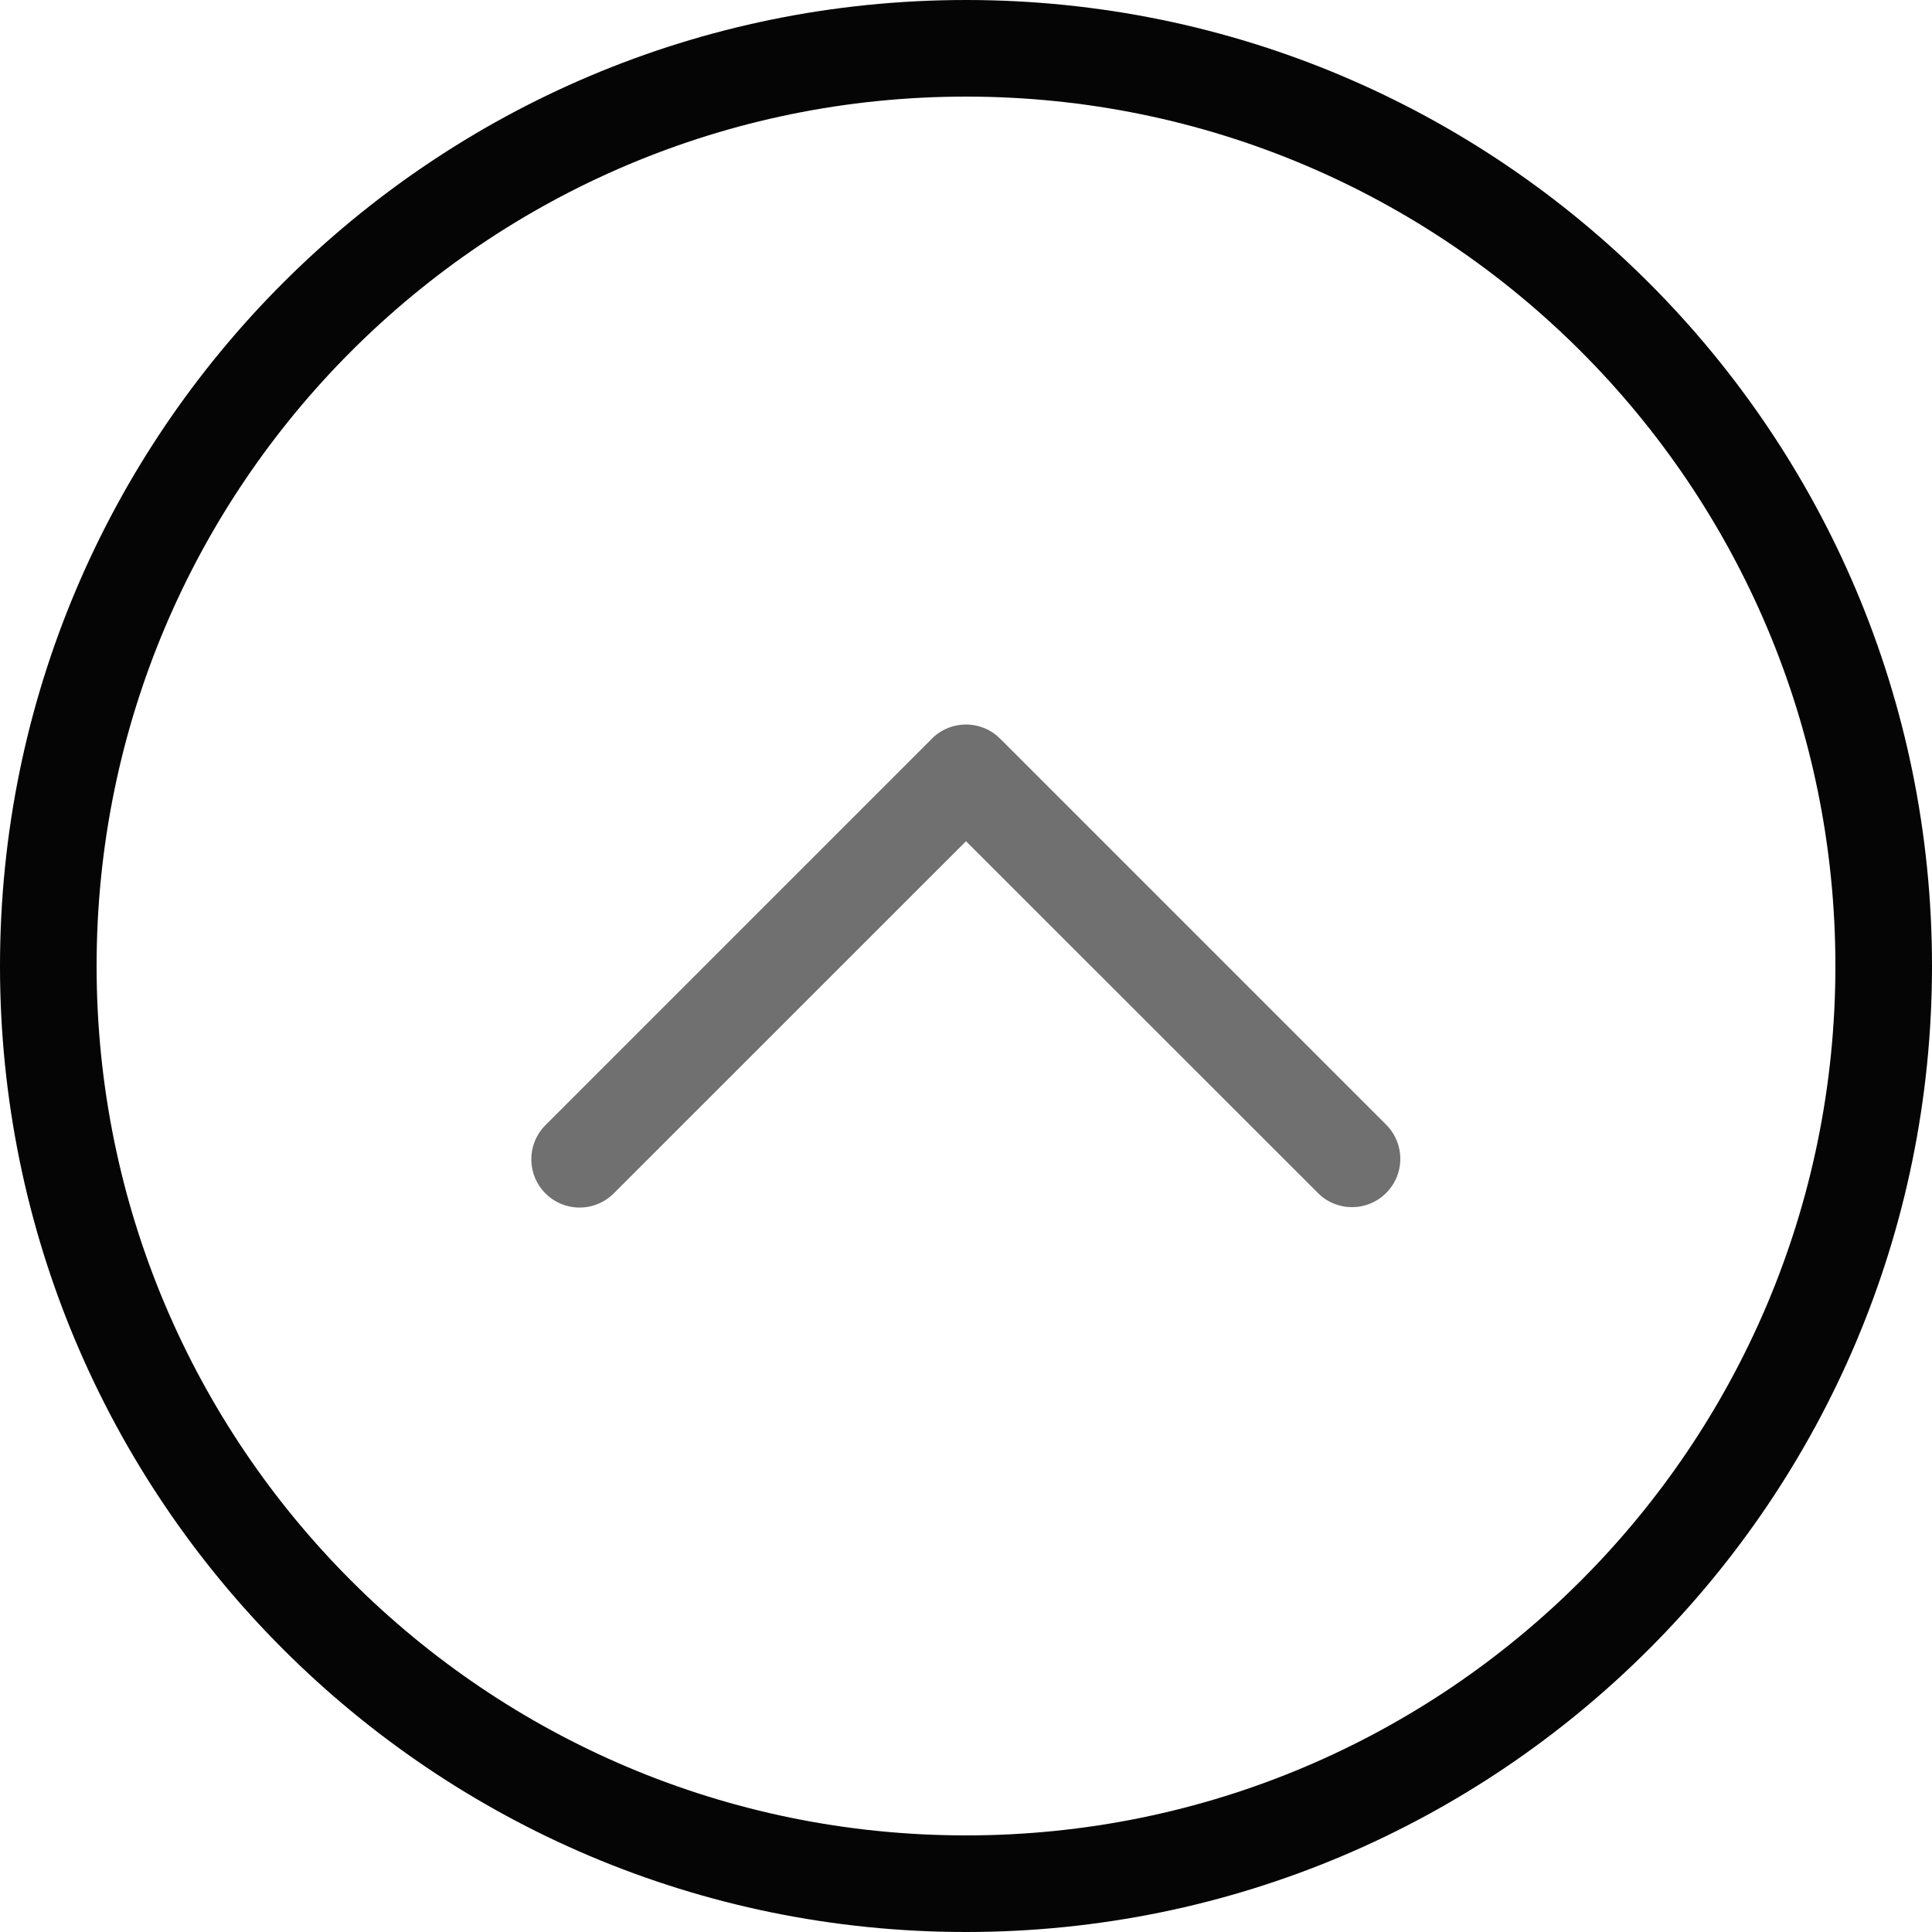
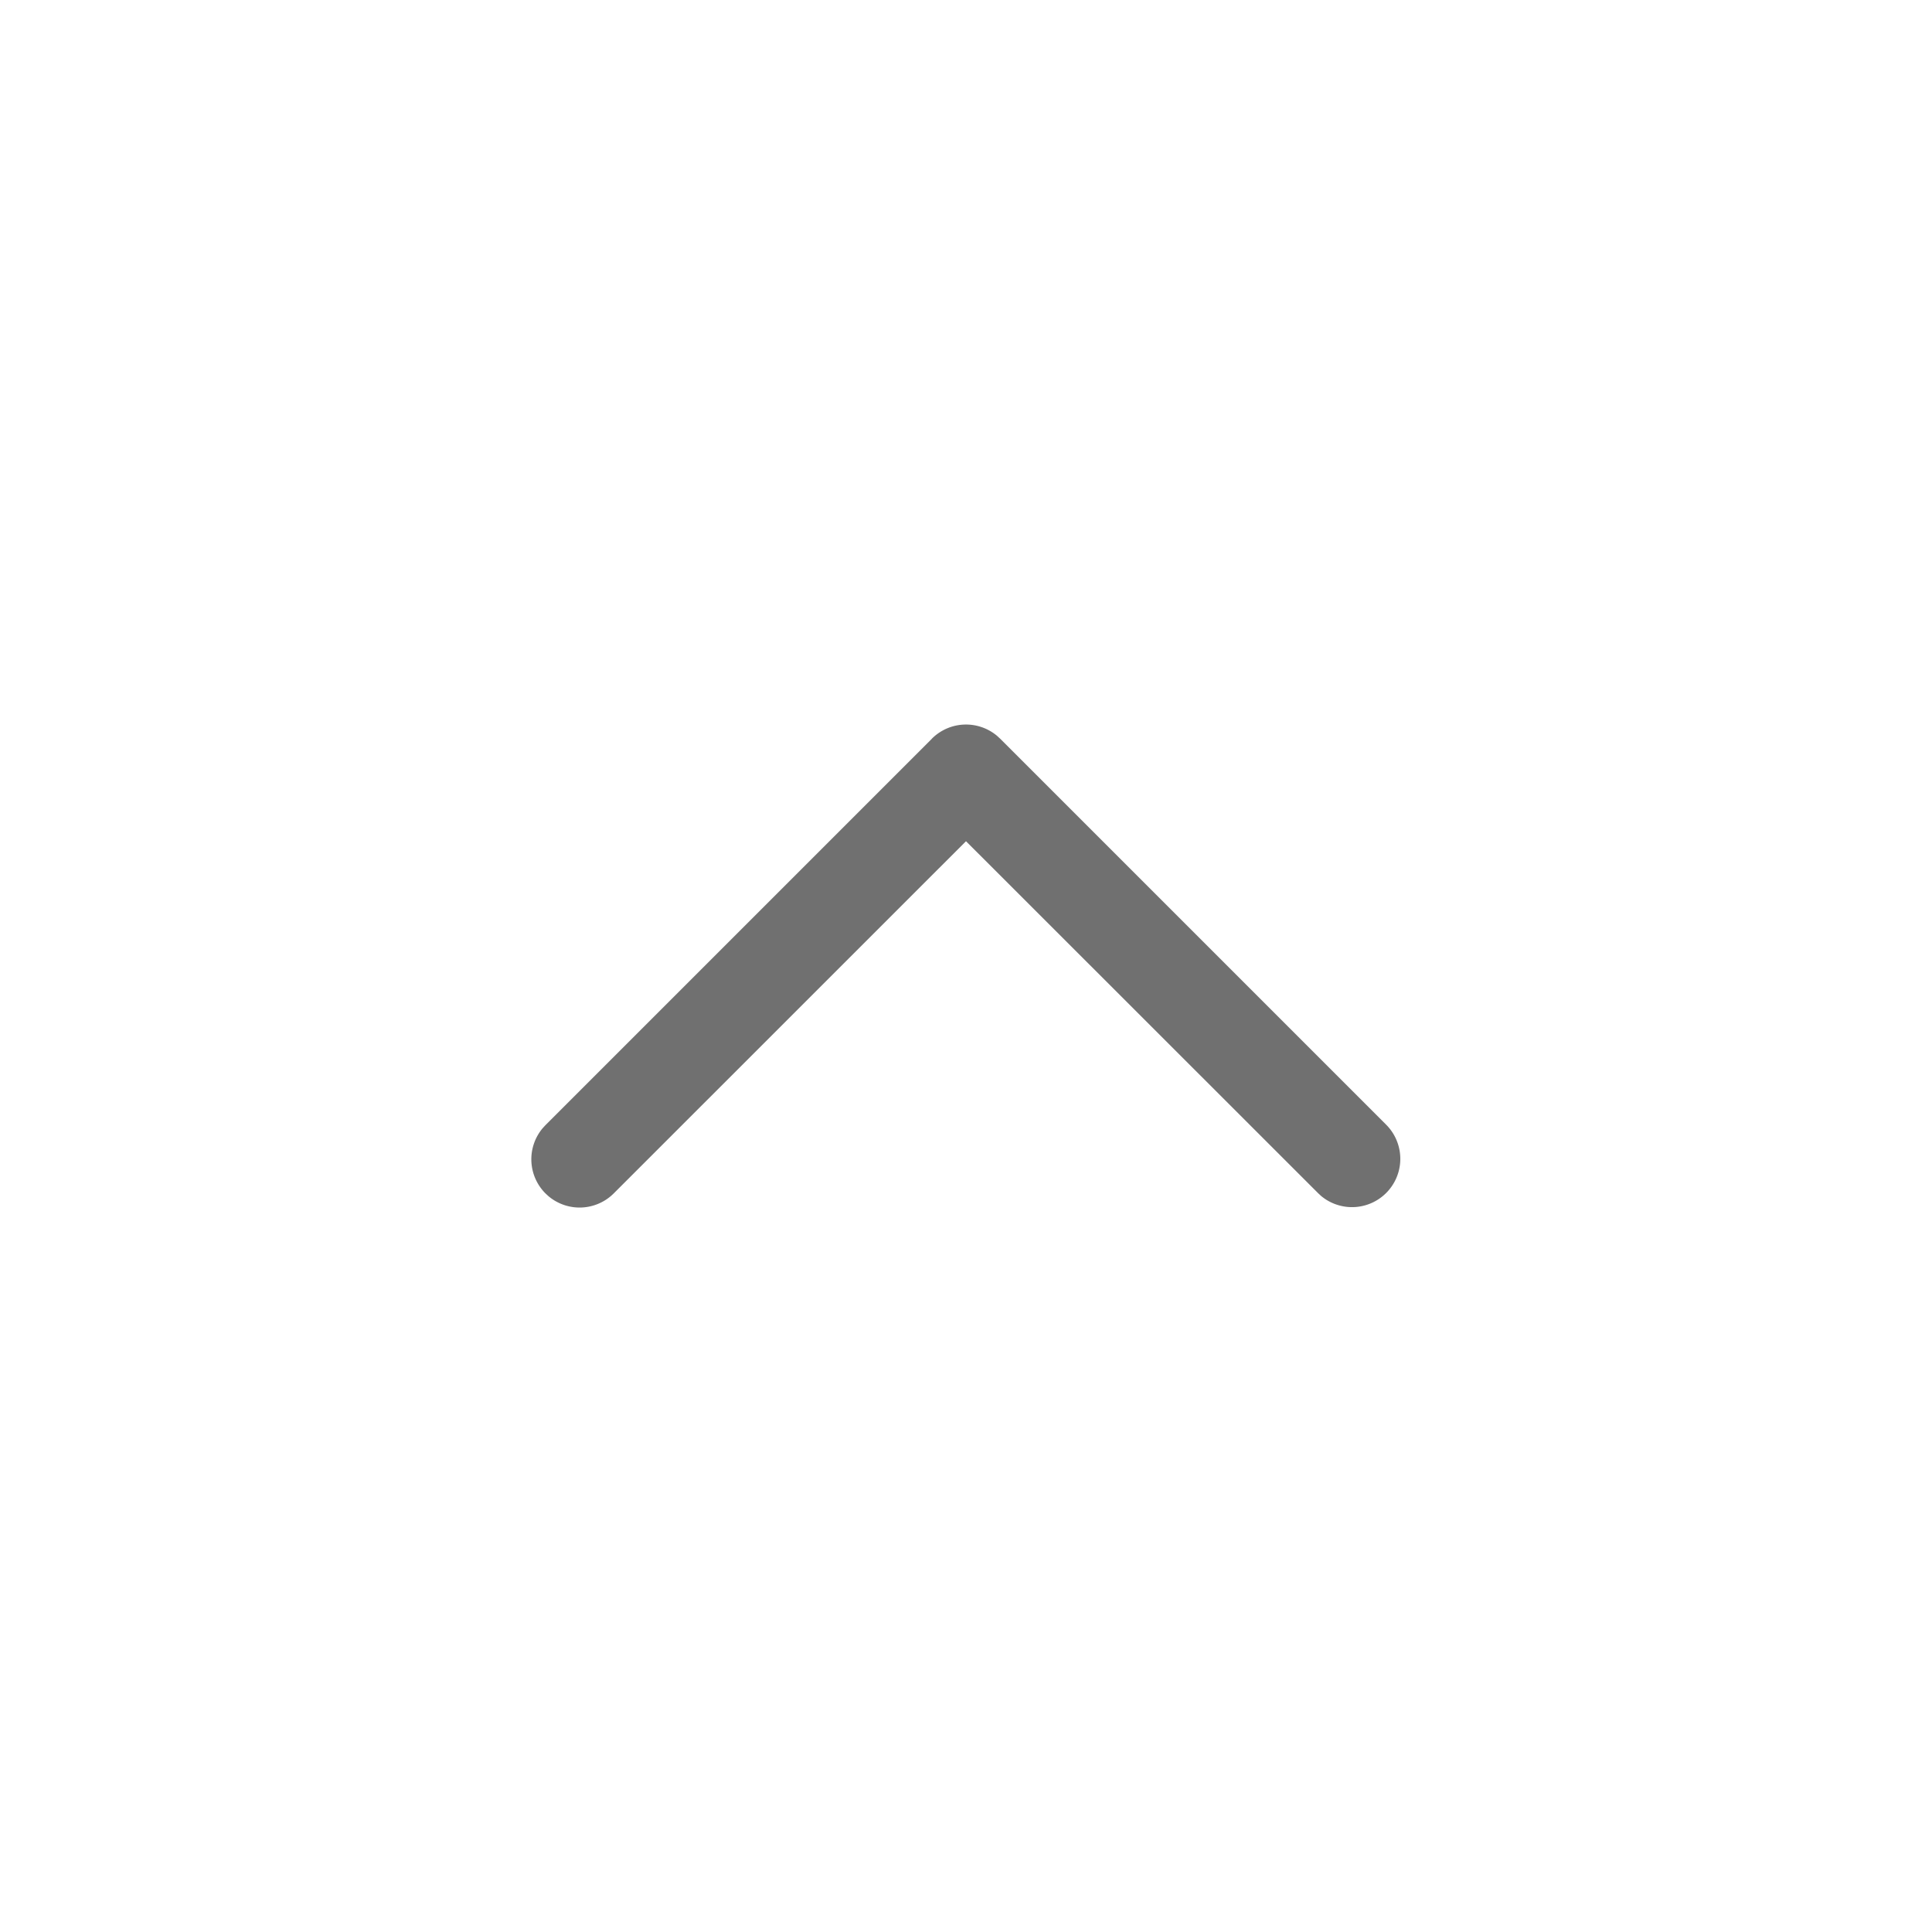
<svg xmlns="http://www.w3.org/2000/svg" width="24" height="24" viewBox="0 0 24 24">
  <g fill="none" fill-rule="evenodd">
    <path d="M0 0h24v24H0z" />
-     <path d="M12 0C5.373 0 0 5.373 0 12s5.373 12 12 12 12-5.373 12-12S18.627 0 12 0zm0 1.2c5.965 0 10.8 4.835 10.8 10.8 0 5.965-4.835 10.8-10.8 10.8-5.965 0-10.8-4.835-10.8-10.8C1.2 6.035 6.035 1.2 12 1.2z" fill="#050505" />
    <path d="M11.576 9.176a.6.6 0 0 1 .81-.035l.038.035 4.8 4.8a.6.6 0 0 1-.81.883l-.038-.035L12 10.45l-4.376 4.375a.6.6 0 0 1-.81.035l-.038-.035a.6.6 0 0 1-.035-.81l.035-.038 4.8-4.8z" fill="#707070" />
  </g>
</svg>